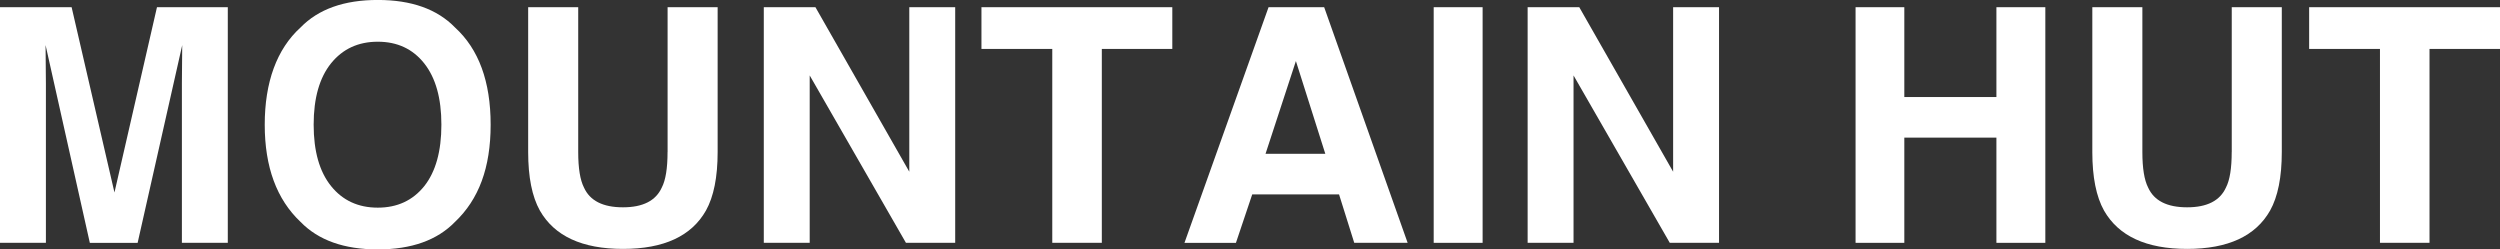
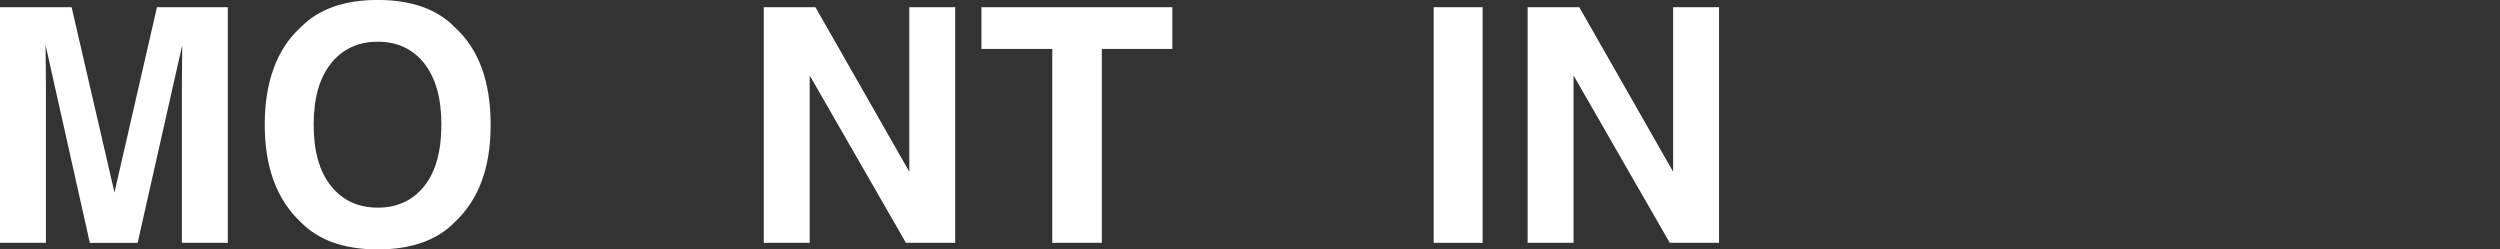
<svg xmlns="http://www.w3.org/2000/svg" id="_レイヤー_2" viewBox="0 0 596.92 59.55">
  <rect x="0" y="0" width="596.92" height="59.55" fill="#333333" stroke="none" />
  <defs>
    <style>.cls-1{fill:#fff;}</style>
  </defs>
  <g id="design">
    <path class="cls-1" d="m10.96,57.98H0V1.72h17.1l10.23,44.24L37.48,1.72h16.91v56.26h-10.96V19.93c0-1.09.01-2.63.04-4.6.03-1.97.04-3.49.04-4.56l-10.65,47.22h-11.41L10.88,10.76c0,1.07.01,2.59.04,4.56.03,1.97.04,3.51.04,4.6v38.06Z" />
    <path class="cls-1" d="m90.2,59.55c-8.04,0-14.19-2.19-18.44-6.57-5.7-5.37-8.55-13.11-8.55-23.21s2.85-18.04,8.55-23.21c4.25-4.38,10.4-6.57,18.44-6.57s14.19,2.19,18.44,6.57c5.67,5.17,8.51,12.9,8.51,23.21s-2.84,17.84-8.51,23.21c-4.25,4.38-10.4,6.57-18.44,6.57Zm11.11-15.12c2.72-3.44,4.08-8.32,4.08-14.66s-1.37-11.19-4.1-14.64c-2.74-3.45-6.43-5.17-11.09-5.17s-8.37,1.72-11.15,5.15c-2.77,3.44-4.16,8.32-4.16,14.66s1.39,11.22,4.16,14.66c2.77,3.44,6.49,5.15,11.15,5.15s8.36-1.72,11.11-5.15Z" />
-     <path class="cls-1" d="m159.4,36.3V1.72h11.95v34.58c0,5.98-.93,10.64-2.79,13.97-3.46,6.11-10.06,9.16-19.81,9.16s-16.36-3.05-19.85-9.16c-1.86-3.33-2.79-7.99-2.79-13.97V1.72h11.95v34.58c0,3.87.46,6.69,1.37,8.47,1.42,3.16,4.53,4.73,9.31,4.73s7.85-1.58,9.28-4.73c.92-1.78,1.37-4.61,1.37-8.47Z" />
    <path class="cls-1" d="m228.07,57.98h-11.76l-22.98-39.97v39.97h-10.96V1.72h12.33l22.41,39.28V1.72h10.96v56.26Z" />
    <path class="cls-1" d="m279.91,1.72v9.96h-16.83v46.3h-11.83V11.68h-16.91V1.72h45.58Z" />
-     <path class="cls-1" d="m319.72,46.42h-20.73l-3.89,11.57h-12.29L302.89,1.72h13.28l19.93,56.26h-12.75l-3.63-11.57Zm-3.28-9.7l-7.02-22.14-7.25,22.14h14.28Z" />
    <path class="cls-1" d="m342.32,1.72h11.68v56.26h-11.68V1.72Z" />
    <path class="cls-1" d="m410.45,57.98h-11.76l-22.98-39.97v39.97h-10.96V1.72h12.33l22.41,39.28V1.72h10.96v56.26Z" />
-     <path class="cls-1" d="m476.68,57.98v-25.12h-21.99v25.12h-11.64V1.72h11.64v21.45h21.99V1.72h11.68v56.26h-11.68Z" />
-     <path class="cls-1" d="m532.87,36.3V1.72h11.95v34.58c0,5.98-.93,10.64-2.79,13.97-3.46,6.11-10.06,9.16-19.81,9.16s-16.36-3.05-19.85-9.16c-1.86-3.33-2.79-7.99-2.79-13.97V1.72h11.95v34.58c0,3.87.46,6.69,1.37,8.47,1.42,3.16,4.53,4.73,9.31,4.73s7.85-1.58,9.28-4.73c.92-1.78,1.37-4.61,1.37-8.47Z" />
-     <path class="cls-1" d="m596.92,1.72v9.96h-16.83v46.3h-11.83V11.68h-16.91V1.72h45.58Z" />
  </g>
</svg>